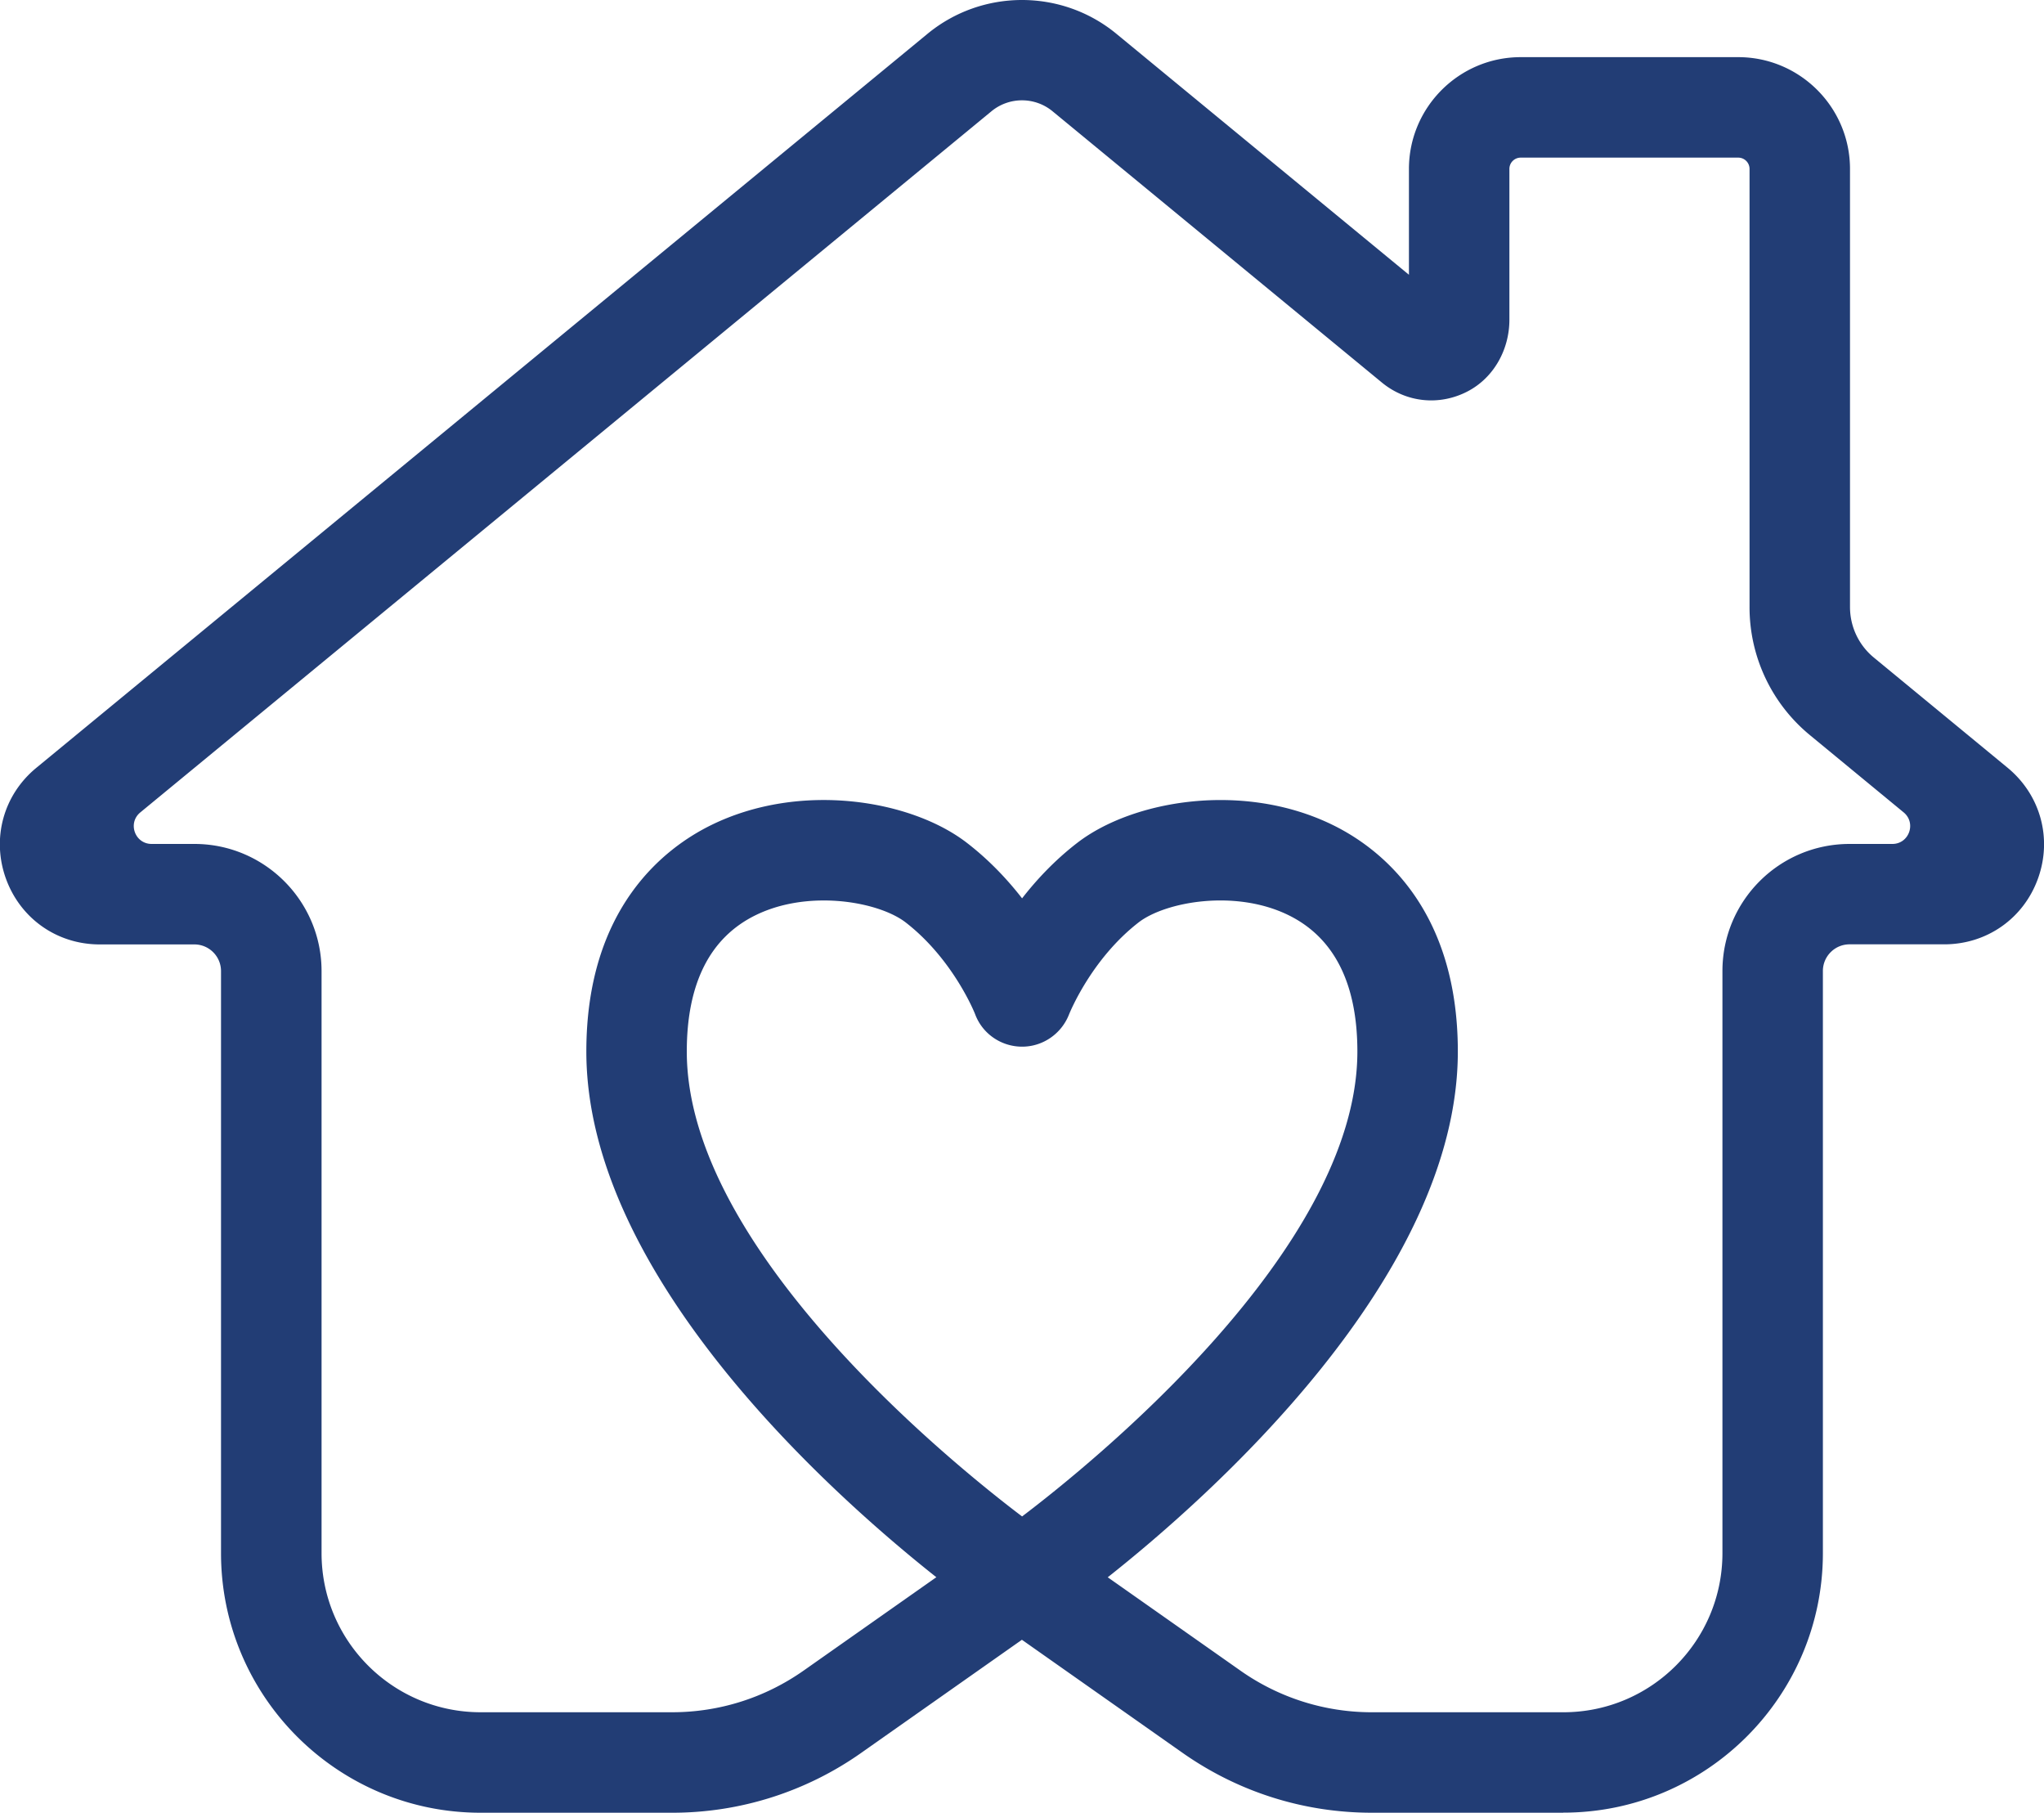
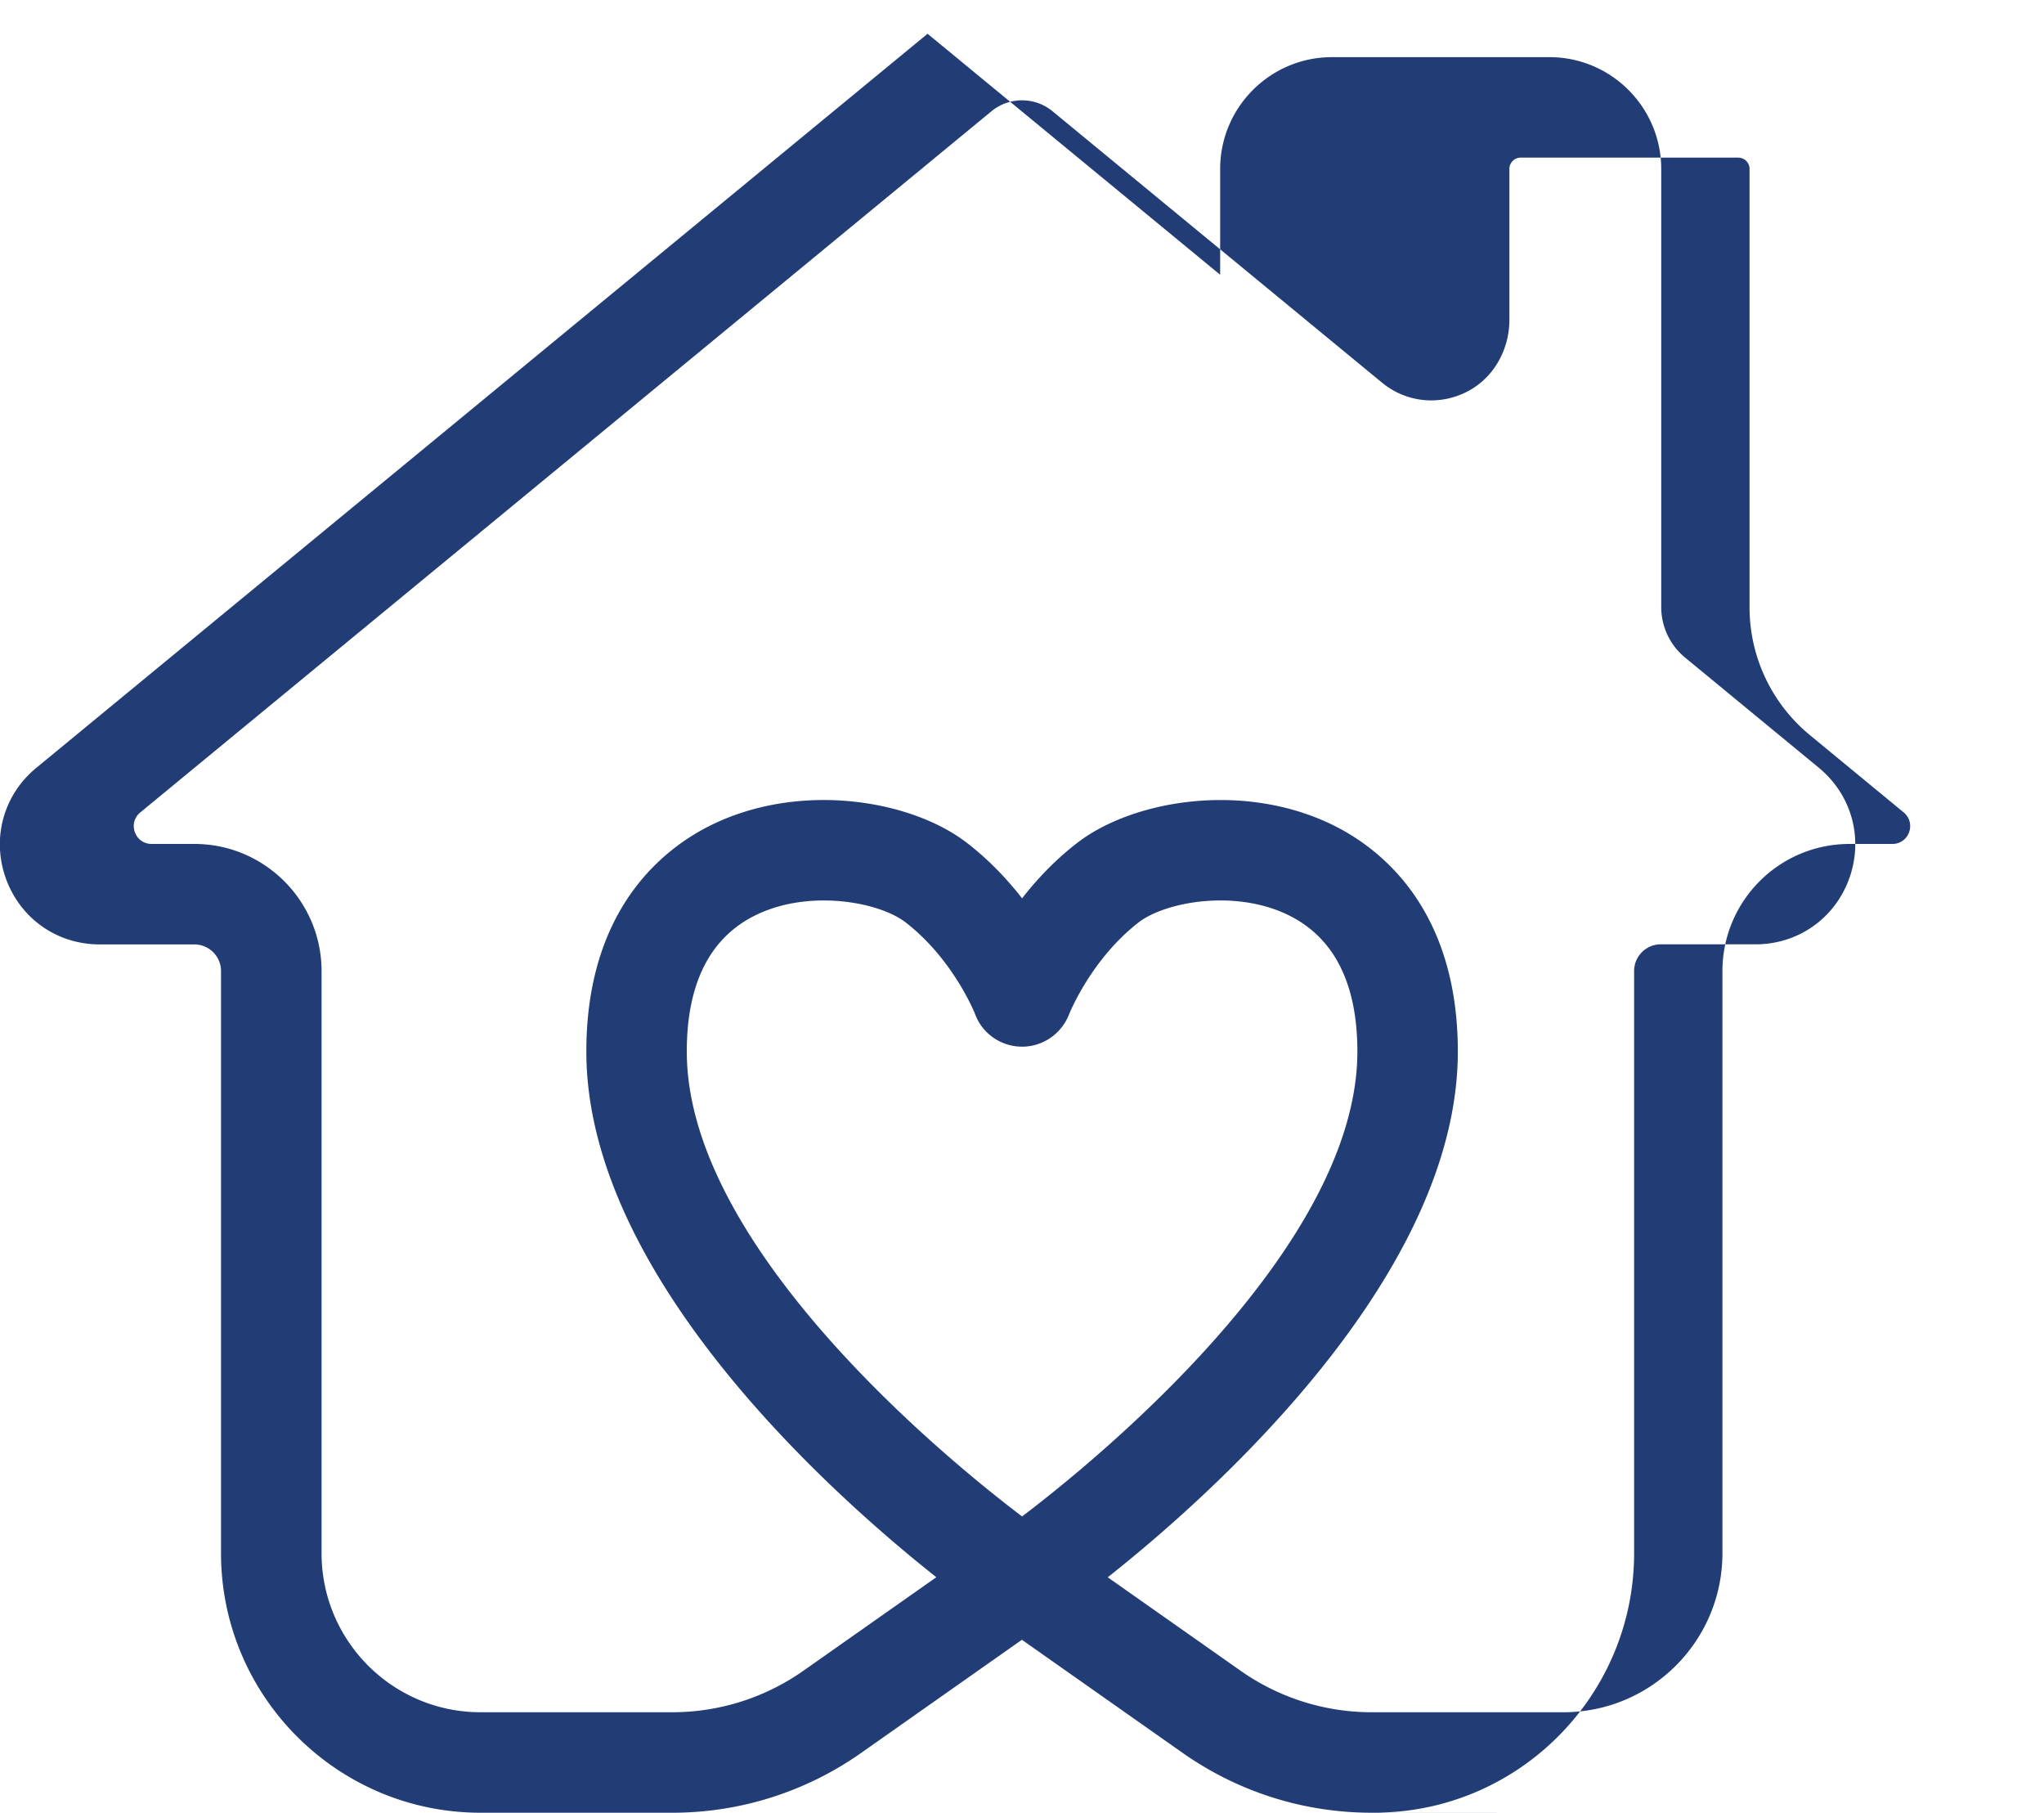
<svg xmlns="http://www.w3.org/2000/svg" viewBox="0 0 230.74 204.59">
-   <path d="M176.47 204.59h-21.6c-7.7 0-15.09-2.34-21.39-6.77l-18.12-12.75-18.12 12.75a36.986 36.986 0 0 1-21.39 6.77h-21.6c-16.16 0-29.3-13.14-29.3-29.3V109.6c0-1.66-1.35-3.01-3.01-3.01H11.25c-4.81 0-8.96-2.92-10.59-7.45-1.62-4.53-.27-9.43 3.44-12.48L104.71 3.81c6.18-5.08 15.14-5.08 21.31 0l33.03 27.2V19.07c0-6.96 5.66-12.62 12.62-12.62h24.55c6.96 0 12.62 5.66 12.62 12.62V68.5c0 2.22.98 4.31 2.7 5.72l15.09 12.43c3.71 3.06 5.06 7.96 3.44 12.48-1.62 4.53-5.78 7.45-10.59 7.45h-10.69c-1.66 0-3.01 1.35-3.01 3.01v65.69c0 16.16-13.14 29.3-29.3 29.3Zm-51.43-26.58 14.97 10.53a25.72 25.72 0 0 0 14.87 4.71h21.6c9.92 0 17.96-8.04 17.96-17.96V109.6c0-7.93 6.43-14.35 14.35-14.35h4.83c1.89 0 2.73-2.36 1.28-3.56l-10.57-8.71a18.68 18.68 0 0 1-6.83-14.47V19.07c0-.71-.57-1.28-1.28-1.28h-24.55c-.71 0-1.28.57-1.28 1.28v17.02c0 3.36-1.76 6.56-4.75 8.1-3.18 1.64-6.91 1.24-9.65-1.02l-37.17-30.61c-2-1.65-4.9-1.65-6.9 0L15.84 91.69c-1.46 1.2-.61 3.56 1.28 3.56h4.83c7.91 0 14.35 6.44 14.35 14.35v65.69c0 9.92 8.04 17.96 17.96 17.96h21.6c5.35 0 10.49-1.63 14.87-4.71l14.97-10.53c-11.5-9.1-39.51-33.89-39.51-59.33 0-16.23 8.85-22.99 14.12-25.57 10.06-4.93 22.58-2.84 28.87 2.04 2.51 1.94 4.56 4.13 6.2 6.24 1.64-2.11 3.69-4.3 6.2-6.24 6.29-4.87 18.81-6.97 28.87-2.04 5.27 2.58 14.12 9.34 14.12 25.57 0 25.45-28.02 50.24-39.51 59.33Zm-32.05-76.38c-2.58 0-5.28.48-7.69 1.66-5.16 2.53-7.77 7.71-7.77 15.39 0 22.45 30.38 46.82 37.85 52.47 7.46-5.65 37.85-30.02 37.85-52.47 0-7.68-2.62-12.86-7.77-15.39-6.03-2.96-13.92-1.51-16.93.82-5.4 4.19-7.82 10.32-7.85 10.38-.85 2.18-2.95 3.64-5.29 3.64h-.03c-2.35-.01-4.46-1.46-5.28-3.66-.01-.04-2.43-6.17-7.84-10.36-1.81-1.4-5.37-2.48-9.24-2.48Z" style="fill:#223d75;stroke-width:0" />
+   <path d="M176.47 204.59h-21.6c-7.7 0-15.09-2.34-21.39-6.77l-18.12-12.75-18.12 12.75a36.986 36.986 0 0 1-21.39 6.77h-21.6c-16.16 0-29.3-13.14-29.3-29.3V109.6c0-1.66-1.35-3.01-3.01-3.01H11.25c-4.81 0-8.96-2.92-10.59-7.45-1.62-4.53-.27-9.43 3.44-12.48L104.71 3.81l33.03 27.2V19.07c0-6.96 5.66-12.62 12.62-12.62h24.55c6.96 0 12.62 5.66 12.62 12.62V68.5c0 2.22.98 4.31 2.7 5.72l15.09 12.43c3.71 3.06 5.06 7.96 3.44 12.48-1.62 4.53-5.78 7.45-10.59 7.45h-10.69c-1.66 0-3.01 1.35-3.01 3.01v65.69c0 16.16-13.14 29.3-29.3 29.3Zm-51.43-26.58 14.97 10.53a25.72 25.72 0 0 0 14.87 4.71h21.6c9.92 0 17.96-8.04 17.96-17.96V109.6c0-7.93 6.43-14.35 14.35-14.35h4.83c1.89 0 2.73-2.36 1.28-3.56l-10.57-8.71a18.68 18.68 0 0 1-6.83-14.47V19.07c0-.71-.57-1.28-1.28-1.28h-24.55c-.71 0-1.28.57-1.28 1.28v17.02c0 3.36-1.76 6.56-4.75 8.1-3.18 1.64-6.91 1.24-9.65-1.02l-37.17-30.61c-2-1.65-4.9-1.65-6.9 0L15.84 91.69c-1.46 1.2-.61 3.56 1.28 3.56h4.83c7.91 0 14.35 6.44 14.35 14.35v65.69c0 9.92 8.04 17.96 17.96 17.96h21.6c5.35 0 10.49-1.63 14.87-4.71l14.97-10.53c-11.5-9.1-39.51-33.89-39.51-59.33 0-16.23 8.85-22.99 14.12-25.57 10.06-4.93 22.58-2.84 28.87 2.04 2.51 1.94 4.56 4.13 6.2 6.24 1.64-2.11 3.69-4.3 6.2-6.24 6.29-4.87 18.81-6.97 28.87-2.04 5.27 2.58 14.12 9.34 14.12 25.57 0 25.45-28.02 50.24-39.51 59.33Zm-32.05-76.38c-2.58 0-5.28.48-7.69 1.66-5.16 2.53-7.77 7.71-7.77 15.39 0 22.45 30.38 46.82 37.85 52.47 7.46-5.65 37.85-30.02 37.85-52.47 0-7.68-2.62-12.86-7.77-15.39-6.03-2.96-13.92-1.51-16.93.82-5.4 4.19-7.82 10.32-7.85 10.38-.85 2.18-2.95 3.64-5.29 3.64h-.03c-2.35-.01-4.46-1.46-5.28-3.66-.01-.04-2.43-6.17-7.84-10.36-1.81-1.4-5.37-2.48-9.24-2.48Z" style="fill:#223d75;stroke-width:0" />
</svg>